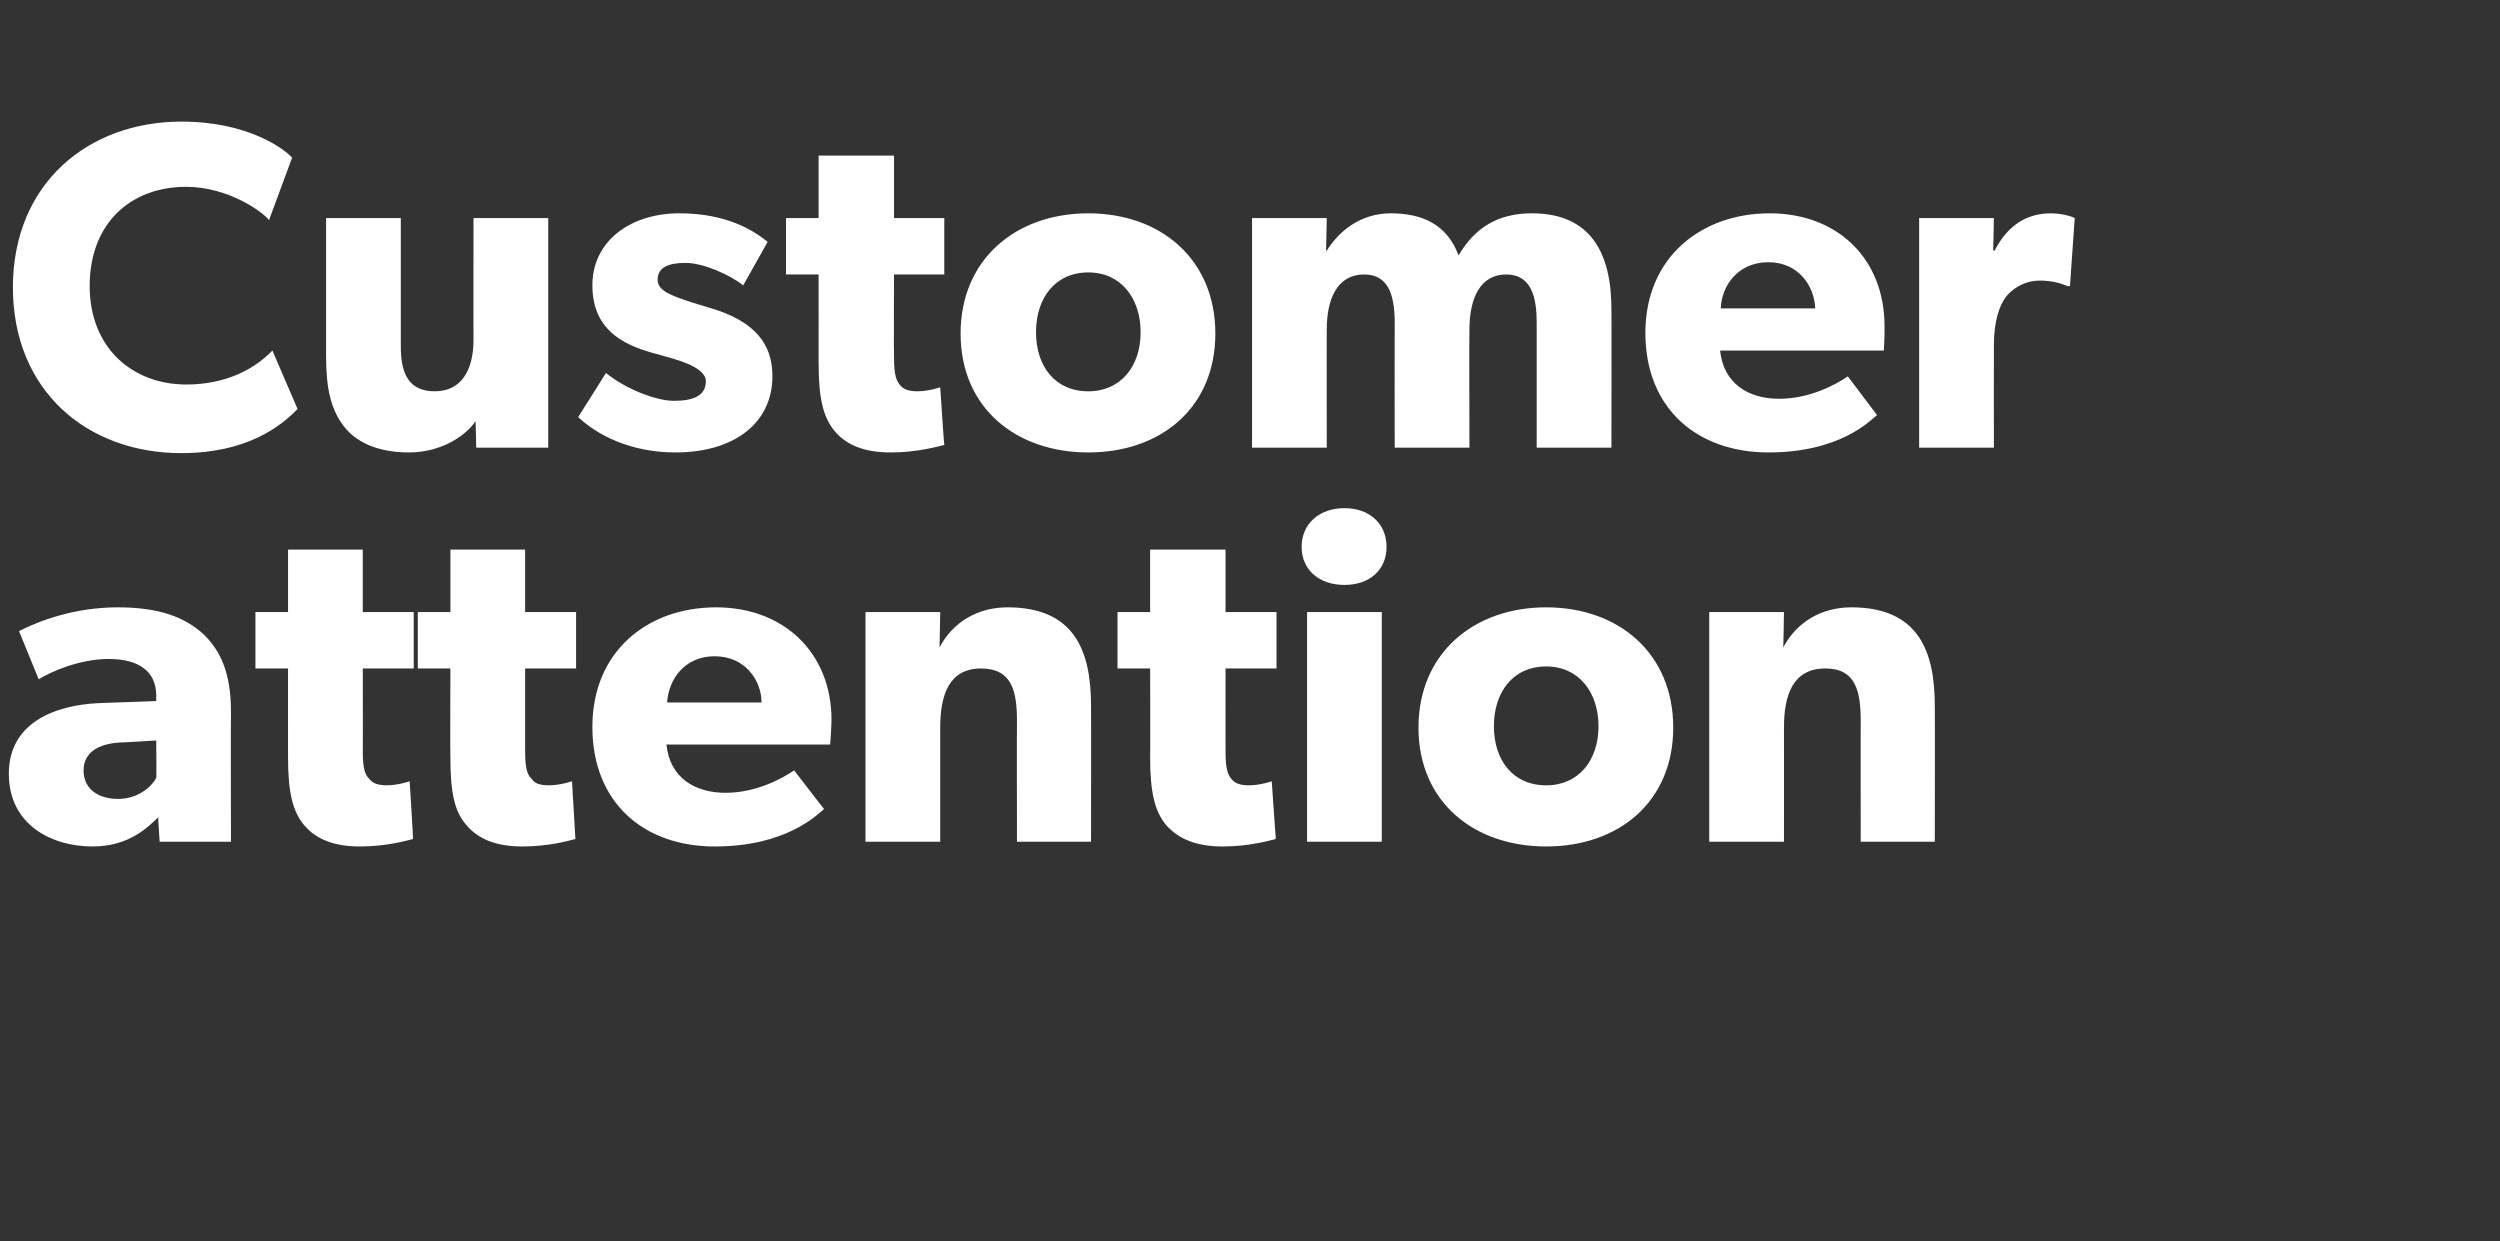
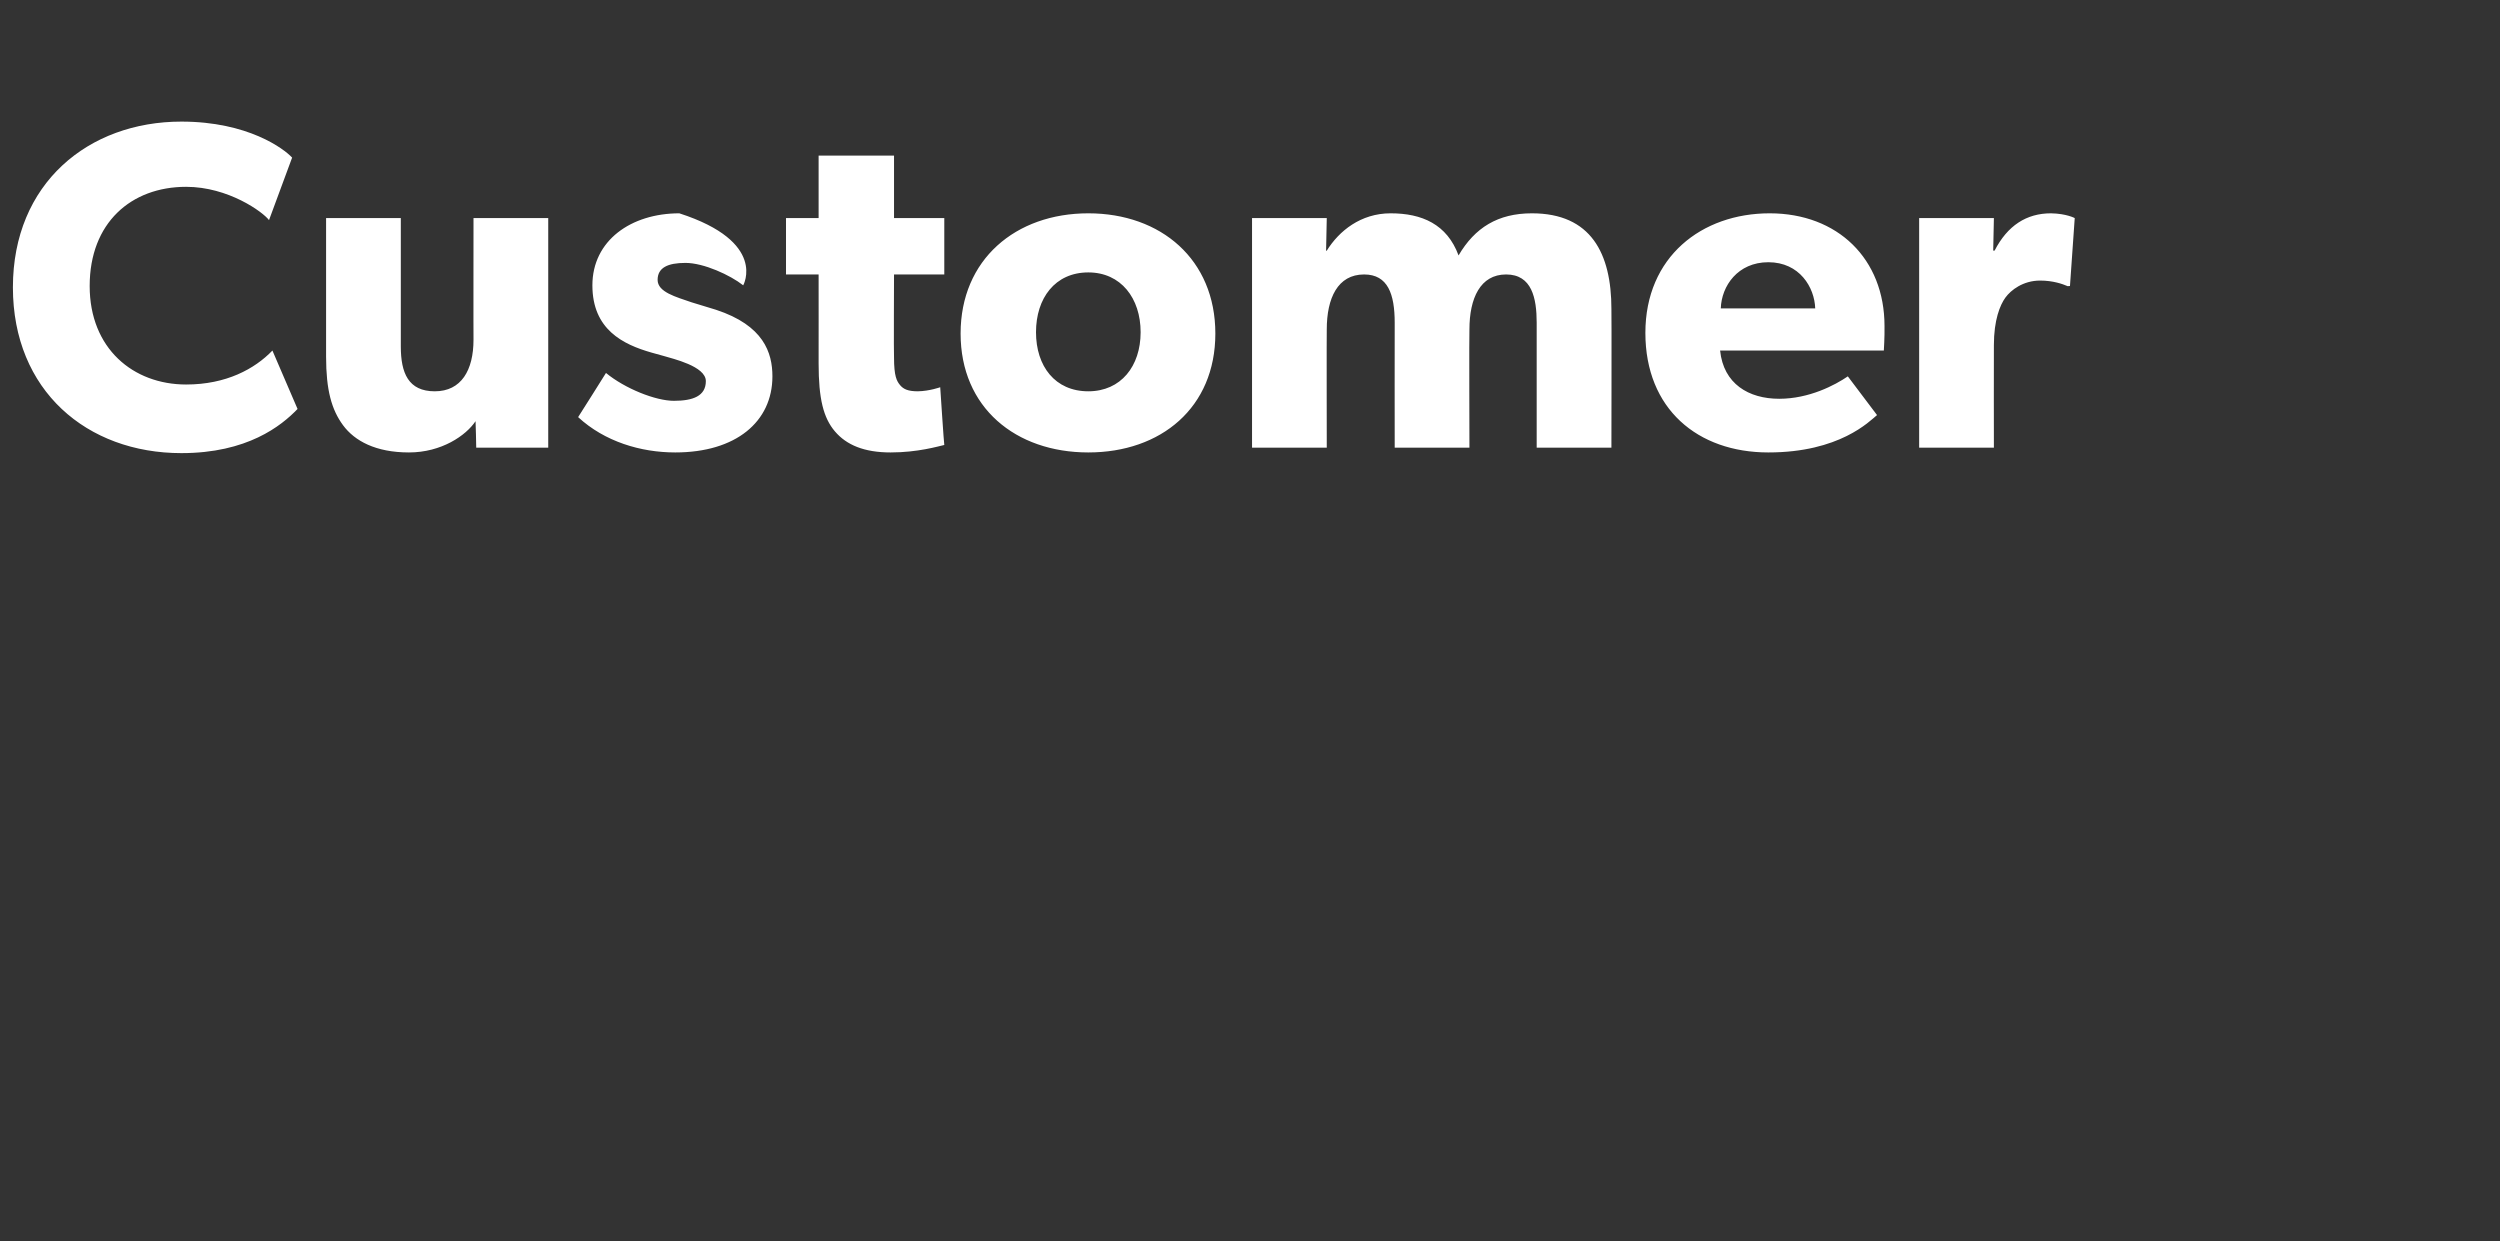
<svg xmlns="http://www.w3.org/2000/svg" version="1.1" width="368px" height="182.7px" viewBox="0 -11 368 182.7" style="top:-11px">
  <rect x="0" y="-11" width="368" height="182.7" fill="#333333" stroke="none" />
  <desc>Customer attention</desc>
  <defs />
  <g id="Polygon56705">
-     <path d="M 13.6 113.6 C 7.6 113.6 1.3 110.4 1.3 102.9 C 1.3 95.3 8.2 92.8 14.5 92.5 C 14.47 92.5 23 92.2 23 92.2 C 23 92.2 22.98 91.4 23 91.4 C 23 87.8 20.4 86 16 86 C 11.7 86 7.4 87.9 5.7 89 C 5.7 89 2.8 81.9 2.8 81.9 C 5.7 80.4 11 78.4 17.3 78.4 C 23.6 78.4 27.2 79.9 29.9 82.3 C 32.5 84.8 34 88.1 34 93.8 C 33.95 93.8 34 112.9 34 112.9 L 23.5 112.9 C 23.5 112.9 23.25 109.3 23.3 109.3 C 21.8 110.7 19.1 113.6 13.6 113.6 Z M 12.3 102.4 C 12.3 105.1 14.4 106.6 17.4 106.6 C 20.4 106.6 22.4 104.7 23 103.5 C 23.05 103.54 23 98 23 98 C 23 98 17.63 98.33 17.6 98.3 C 14.3 98.5 12.3 99.9 12.3 102.4 Z M 53 113.6 C 49.1 113.6 46.5 112.5 44.8 110.5 C 43.1 108.5 42.4 105.7 42.4 100.5 C 42.39 100.52 42.4 87.4 42.4 87.4 L 37.6 87.4 L 37.6 79.1 L 42.4 79.1 L 42.4 69.9 L 53.4 69.9 L 53.4 79.1 L 60.9 79.1 L 60.9 87.4 L 53.4 87.4 C 53.4 87.4 53.43 99.56 53.4 99.6 C 53.4 102.4 53.8 103.1 54.4 103.7 C 54.9 104.3 55.6 104.6 57 104.6 C 58.71 104.57 60.3 104 60.3 104 C 60.3 104 60.84 112.53 60.8 112.5 C 60 112.7 57 113.6 53 113.6 Z M 76.9 113.6 C 73 113.6 70.4 112.5 68.7 110.5 C 66.9 108.5 66.3 105.7 66.3 100.5 C 66.25 100.52 66.3 87.4 66.3 87.4 L 61.5 87.4 L 61.5 79.1 L 66.3 79.1 L 66.3 69.9 L 77.3 69.9 L 77.3 79.1 L 84.8 79.1 L 84.8 87.4 L 77.3 87.4 C 77.3 87.4 77.3 99.56 77.3 99.6 C 77.3 102.4 77.7 103.1 78.3 103.7 C 78.7 104.3 79.4 104.6 80.9 104.6 C 82.58 104.57 84.2 104 84.2 104 C 84.2 104 84.7 112.53 84.7 112.5 C 83.9 112.7 80.9 113.6 76.9 113.6 Z M 105.2 113.6 C 94.8 113.6 87.2 107.2 87.2 96 C 87.2 84.8 95.4 78.4 105.4 78.4 C 115.4 78.4 122.4 85.1 122.4 95 C 122.36 96.61 122.2 98.6 122.2 98.6 C 122.2 98.6 98.15 98.6 98.1 98.6 C 98.6 103.5 102.3 105.7 106.8 105.7 C 111.2 105.7 115 103.7 116.9 102.4 C 116.9 102.4 121.3 108.1 121.3 108.1 C 120.2 109 115.7 113.6 105.2 113.6 Z M 105.2 85.6 C 100.7 85.6 98.4 89.1 98.2 92.4 C 98.2 92.4 112.1 92.4 112.1 92.4 C 112.1 89.3 109.8 85.6 105.2 85.6 Z M 138.4 79.1 C 138.4 79.1 138.31 84.27 138.3 84.3 C 140.3 80.5 144 78.4 148.3 78.4 C 158.1 78.4 160.6 84.7 160.6 92.9 C 160.63 92.91 160.6 112.9 160.6 112.9 L 149.7 112.9 C 149.7 112.9 149.66 95.24 149.7 95.2 C 149.7 90.8 149 87.4 144.4 87.4 C 139.7 87.4 138.4 91.3 138.4 96.1 C 138.41 96.13 138.4 112.9 138.4 112.9 L 127.4 112.9 L 127.4 79.1 L 138.4 79.1 Z M 180 113.6 C 176.1 113.6 173.5 112.5 171.7 110.5 C 170 108.5 169.3 105.7 169.3 100.5 C 169.34 100.52 169.3 87.4 169.3 87.4 L 164.5 87.4 L 164.5 79.1 L 169.3 79.1 L 169.3 69.9 L 180.4 69.9 L 180.4 79.1 L 187.9 79.1 L 187.9 87.4 L 180.4 87.4 C 180.4 87.4 180.38 99.56 180.4 99.6 C 180.4 102.4 180.8 103.1 181.3 103.7 C 181.8 104.3 182.5 104.6 183.9 104.6 C 185.66 104.57 187.2 104 187.2 104 C 187.2 104 187.79 112.53 187.8 112.5 C 187 112.7 183.9 113.6 180 113.6 Z M 197.9 63.8 C 201.6 63.8 204.1 66.1 204.1 69.5 C 204.1 72.9 201.6 75.1 197.9 75.1 C 194.2 75.1 191.6 72.9 191.6 69.5 C 191.6 66.1 194.2 63.8 197.9 63.8 Z M 203.4 79.1 L 203.4 112.9 L 192.4 112.9 L 192.4 79.1 L 203.4 79.1 Z M 227.6 78.4 C 238.3 78.4 246.3 85.2 246.3 96.1 C 246.3 107 238.3 113.6 227.6 113.6 C 216.9 113.6 208.8 107 208.8 96.1 C 208.8 85.2 216.9 78.4 227.6 78.4 Z M 235.3 95.9 C 235.3 90.9 232.4 87.1 227.6 87.1 C 222.7 87.1 219.9 90.9 219.9 95.9 C 219.9 100.9 222.7 104.6 227.6 104.6 C 232.4 104.6 235.3 100.9 235.3 95.9 Z M 262.6 79.1 C 262.6 79.1 262.52 84.27 262.5 84.3 C 264.5 80.5 268.2 78.4 272.5 78.4 C 282.3 78.4 284.8 84.7 284.8 92.9 C 284.84 92.91 284.8 112.9 284.8 112.9 L 273.9 112.9 C 273.9 112.9 273.87 95.24 273.9 95.2 C 273.9 90.8 273.2 87.4 268.7 87.4 C 263.9 87.4 262.6 91.3 262.6 96.1 C 262.62 96.13 262.6 112.9 262.6 112.9 L 251.6 112.9 L 251.6 79.1 L 262.6 79.1 Z " stroke="none" fill="#ffffff" />
-   </g>
+     </g>
  <g id="Polygon56704">
-     <path d="M 26.7 55.7 C 12.8 55.7 1.9 46.5 1.9 31.3 C 1.9 16 13 6.9 26.7 6.9 C 36.5 6.9 41.8 10.9 43 12.2 C 43 12.2 39.6 21.4 39.6 21.4 C 38.7 20.2 33.6 16.5 27.4 16.5 C 19.3 16.5 13.2 21.8 13.2 31.1 C 13.2 40.3 19.6 45.6 27.4 45.6 C 33.3 45.6 37.5 43.3 40.1 40.6 C 40.1 40.6 43.8 49.2 43.8 49.2 C 41.4 51.7 36.4 55.7 26.7 55.7 Z M 60.2 55.6 C 55.3 55.6 52.2 53.9 50.5 51.6 C 48.8 49.3 48 46.4 48 41.5 C 48.01 41.49 48 21.1 48 21.1 L 59 21.1 C 59 21.1 58.99 39.99 59 40 C 59 43.9 60.1 46.6 64 46.6 C 67.9 46.6 69.7 43.5 69.7 39 C 69.68 39.03 69.7 21.1 69.7 21.1 L 80.7 21.1 L 80.7 54.9 L 70.1 54.9 C 70.1 54.9 70.03 51.03 70 51 C 68.6 53.1 65 55.6 60.2 55.6 Z M 89.2 43.9 C 92 46.2 96.5 48 99.2 48 C 102 48 103.9 47.3 103.9 45.1 C 103.9 42.9 99 41.8 97.7 41.4 C 97.7 41.4 95.9 40.9 95.9 40.9 C 91.7 39.7 87.2 37.5 87.2 31 C 87.2 24.4 92.9 20.4 100 20.4 C 107.1 20.4 111 23 113 24.6 C 113 24.6 109.4 31 109.4 31 C 107.5 29.5 103.6 27.7 100.9 27.7 C 98.3 27.7 96.8 28.4 96.8 30.2 C 96.8 32 99.5 32.7 101.8 33.5 C 101.8 33.5 105.4 34.6 105.4 34.6 C 112.4 36.9 113.7 40.9 113.7 44.4 C 113.7 51.1 108.3 55.6 99.4 55.6 C 94.3 55.6 89 54 85.1 50.4 C 85.12 50.41 89.2 43.9 89.2 43.9 C 89.2 43.9 89.23 43.9 89.2 43.9 Z M 131.1 55.6 C 127.2 55.6 124.6 54.5 122.9 52.5 C 121.2 50.5 120.5 47.7 120.5 42.5 C 120.51 42.52 120.5 29.4 120.5 29.4 L 115.7 29.4 L 115.7 21.1 L 120.5 21.1 L 120.5 11.9 L 131.6 11.9 L 131.6 21.1 L 139 21.1 L 139 29.4 L 131.6 29.4 C 131.6 29.4 131.55 41.56 131.6 41.6 C 131.6 44.4 132 45.1 132.5 45.7 C 133 46.3 133.7 46.6 135.1 46.6 C 136.83 46.57 138.4 46 138.4 46 C 138.4 46 138.96 54.53 139 54.5 C 138.1 54.7 135.1 55.6 131.1 55.6 Z M 160.2 20.4 C 170.9 20.4 178.9 27.2 178.9 38.1 C 178.9 49 170.9 55.6 160.2 55.6 C 149.5 55.6 141.4 49 141.4 38.1 C 141.4 27.2 149.5 20.4 160.2 20.4 Z M 167.9 37.9 C 167.9 32.9 165 29.1 160.2 29.1 C 155.3 29.1 152.5 32.9 152.5 37.9 C 152.5 42.9 155.3 46.6 160.2 46.6 C 165 46.6 167.9 42.9 167.9 37.9 Z M 195.3 21.1 L 195.2 25.9 C 195.2 25.9 195.27 25.93 195.3 25.9 C 197.1 23 200.3 20.4 204.7 20.4 C 209.3 20.4 213 22 214.7 26.6 C 217.1 22.5 220.5 20.4 225.5 20.4 C 234.2 20.4 237.2 26.3 237.2 34.5 C 237.24 34.5 237.2 54.9 237.2 54.9 L 226.2 54.9 C 226.2 54.9 226.2 36.49 226.2 36.5 C 226.2 32.9 225.5 29.4 221.7 29.4 C 217.9 29.4 216.3 32.9 216.3 37.5 C 216.25 37.52 216.3 54.9 216.3 54.9 L 205.3 54.9 C 205.3 54.9 205.28 36.49 205.3 36.5 C 205.3 32.3 204.3 29.4 200.8 29.4 C 196.9 29.4 195.3 32.9 195.3 37.5 C 195.27 37.52 195.3 54.9 195.3 54.9 L 184.3 54.9 L 184.3 21.1 L 195.3 21.1 Z M 260.3 55.6 C 249.9 55.6 242.2 49.2 242.2 38 C 242.2 26.8 250.5 20.4 260.5 20.4 C 270.5 20.4 277.4 27.1 277.4 37 C 277.43 38.61 277.3 40.6 277.3 40.6 C 277.3 40.6 253.22 40.6 253.2 40.6 C 253.7 45.5 257.4 47.7 261.9 47.7 C 266.3 47.7 270.1 45.7 272 44.4 C 272 44.4 276.3 50.1 276.3 50.1 C 275.2 51 270.8 55.6 260.3 55.6 Z M 260.3 27.6 C 255.8 27.6 253.4 31.1 253.3 34.4 C 253.3 34.4 267.2 34.4 267.2 34.4 C 267.1 31.3 264.9 27.6 260.3 27.6 Z M 293.5 21.1 L 293.4 25.9 C 293.4 25.9 293.55 25.86 293.6 25.9 C 295.5 22.2 298.3 20.4 301.9 20.4 C 304.18 20.44 305.4 21.1 305.4 21.1 L 304.7 31.1 C 304.7 31.1 304.25 31.14 304.3 31.1 C 303.6 30.8 302.2 30.3 300.3 30.3 C 297.8 30.3 296 31.7 295.2 32.8 C 294.4 33.9 293.5 36.1 293.5 39.8 C 293.48 39.85 293.5 54.9 293.5 54.9 L 282.5 54.9 L 282.5 21.1 L 293.5 21.1 Z " stroke="none" fill="#ffffff" />
+     <path d="M 26.7 55.7 C 12.8 55.7 1.9 46.5 1.9 31.3 C 1.9 16 13 6.9 26.7 6.9 C 36.5 6.9 41.8 10.9 43 12.2 C 43 12.2 39.6 21.4 39.6 21.4 C 38.7 20.2 33.6 16.5 27.4 16.5 C 19.3 16.5 13.2 21.8 13.2 31.1 C 13.2 40.3 19.6 45.6 27.4 45.6 C 33.3 45.6 37.5 43.3 40.1 40.6 C 40.1 40.6 43.8 49.2 43.8 49.2 C 41.4 51.7 36.4 55.7 26.7 55.7 Z M 60.2 55.6 C 55.3 55.6 52.2 53.9 50.5 51.6 C 48.8 49.3 48 46.4 48 41.5 C 48.01 41.49 48 21.1 48 21.1 L 59 21.1 C 59 21.1 58.99 39.99 59 40 C 59 43.9 60.1 46.6 64 46.6 C 67.9 46.6 69.7 43.5 69.7 39 C 69.68 39.03 69.7 21.1 69.7 21.1 L 80.7 21.1 L 80.7 54.9 L 70.1 54.9 C 70.1 54.9 70.03 51.03 70 51 C 68.6 53.1 65 55.6 60.2 55.6 Z M 89.2 43.9 C 92 46.2 96.5 48 99.2 48 C 102 48 103.9 47.3 103.9 45.1 C 103.9 42.9 99 41.8 97.7 41.4 C 97.7 41.4 95.9 40.9 95.9 40.9 C 91.7 39.7 87.2 37.5 87.2 31 C 87.2 24.4 92.9 20.4 100 20.4 C 113 24.6 109.4 31 109.4 31 C 107.5 29.5 103.6 27.7 100.9 27.7 C 98.3 27.7 96.8 28.4 96.8 30.2 C 96.8 32 99.5 32.7 101.8 33.5 C 101.8 33.5 105.4 34.6 105.4 34.6 C 112.4 36.9 113.7 40.9 113.7 44.4 C 113.7 51.1 108.3 55.6 99.4 55.6 C 94.3 55.6 89 54 85.1 50.4 C 85.12 50.41 89.2 43.9 89.2 43.9 C 89.2 43.9 89.23 43.9 89.2 43.9 Z M 131.1 55.6 C 127.2 55.6 124.6 54.5 122.9 52.5 C 121.2 50.5 120.5 47.7 120.5 42.5 C 120.51 42.52 120.5 29.4 120.5 29.4 L 115.7 29.4 L 115.7 21.1 L 120.5 21.1 L 120.5 11.9 L 131.6 11.9 L 131.6 21.1 L 139 21.1 L 139 29.4 L 131.6 29.4 C 131.6 29.4 131.55 41.56 131.6 41.6 C 131.6 44.4 132 45.1 132.5 45.7 C 133 46.3 133.7 46.6 135.1 46.6 C 136.83 46.57 138.4 46 138.4 46 C 138.4 46 138.96 54.53 139 54.5 C 138.1 54.7 135.1 55.6 131.1 55.6 Z M 160.2 20.4 C 170.9 20.4 178.9 27.2 178.9 38.1 C 178.9 49 170.9 55.6 160.2 55.6 C 149.5 55.6 141.4 49 141.4 38.1 C 141.4 27.2 149.5 20.4 160.2 20.4 Z M 167.9 37.9 C 167.9 32.9 165 29.1 160.2 29.1 C 155.3 29.1 152.5 32.9 152.5 37.9 C 152.5 42.9 155.3 46.6 160.2 46.6 C 165 46.6 167.9 42.9 167.9 37.9 Z M 195.3 21.1 L 195.2 25.9 C 195.2 25.9 195.27 25.93 195.3 25.9 C 197.1 23 200.3 20.4 204.7 20.4 C 209.3 20.4 213 22 214.7 26.6 C 217.1 22.5 220.5 20.4 225.5 20.4 C 234.2 20.4 237.2 26.3 237.2 34.5 C 237.24 34.5 237.2 54.9 237.2 54.9 L 226.2 54.9 C 226.2 54.9 226.2 36.49 226.2 36.5 C 226.2 32.9 225.5 29.4 221.7 29.4 C 217.9 29.4 216.3 32.9 216.3 37.5 C 216.25 37.52 216.3 54.9 216.3 54.9 L 205.3 54.9 C 205.3 54.9 205.28 36.49 205.3 36.5 C 205.3 32.3 204.3 29.4 200.8 29.4 C 196.9 29.4 195.3 32.9 195.3 37.5 C 195.27 37.52 195.3 54.9 195.3 54.9 L 184.3 54.9 L 184.3 21.1 L 195.3 21.1 Z M 260.3 55.6 C 249.9 55.6 242.2 49.2 242.2 38 C 242.2 26.8 250.5 20.4 260.5 20.4 C 270.5 20.4 277.4 27.1 277.4 37 C 277.43 38.61 277.3 40.6 277.3 40.6 C 277.3 40.6 253.22 40.6 253.2 40.6 C 253.7 45.5 257.4 47.7 261.9 47.7 C 266.3 47.7 270.1 45.7 272 44.4 C 272 44.4 276.3 50.1 276.3 50.1 C 275.2 51 270.8 55.6 260.3 55.6 Z M 260.3 27.6 C 255.8 27.6 253.4 31.1 253.3 34.4 C 253.3 34.4 267.2 34.4 267.2 34.4 C 267.1 31.3 264.9 27.6 260.3 27.6 Z M 293.5 21.1 L 293.4 25.9 C 293.4 25.9 293.55 25.86 293.6 25.9 C 295.5 22.2 298.3 20.4 301.9 20.4 C 304.18 20.44 305.4 21.1 305.4 21.1 L 304.7 31.1 C 304.7 31.1 304.25 31.14 304.3 31.1 C 303.6 30.8 302.2 30.3 300.3 30.3 C 297.8 30.3 296 31.7 295.2 32.8 C 294.4 33.9 293.5 36.1 293.5 39.8 C 293.48 39.85 293.5 54.9 293.5 54.9 L 282.5 54.9 L 282.5 21.1 L 293.5 21.1 Z " stroke="none" fill="#ffffff" />
  </g>
</svg>